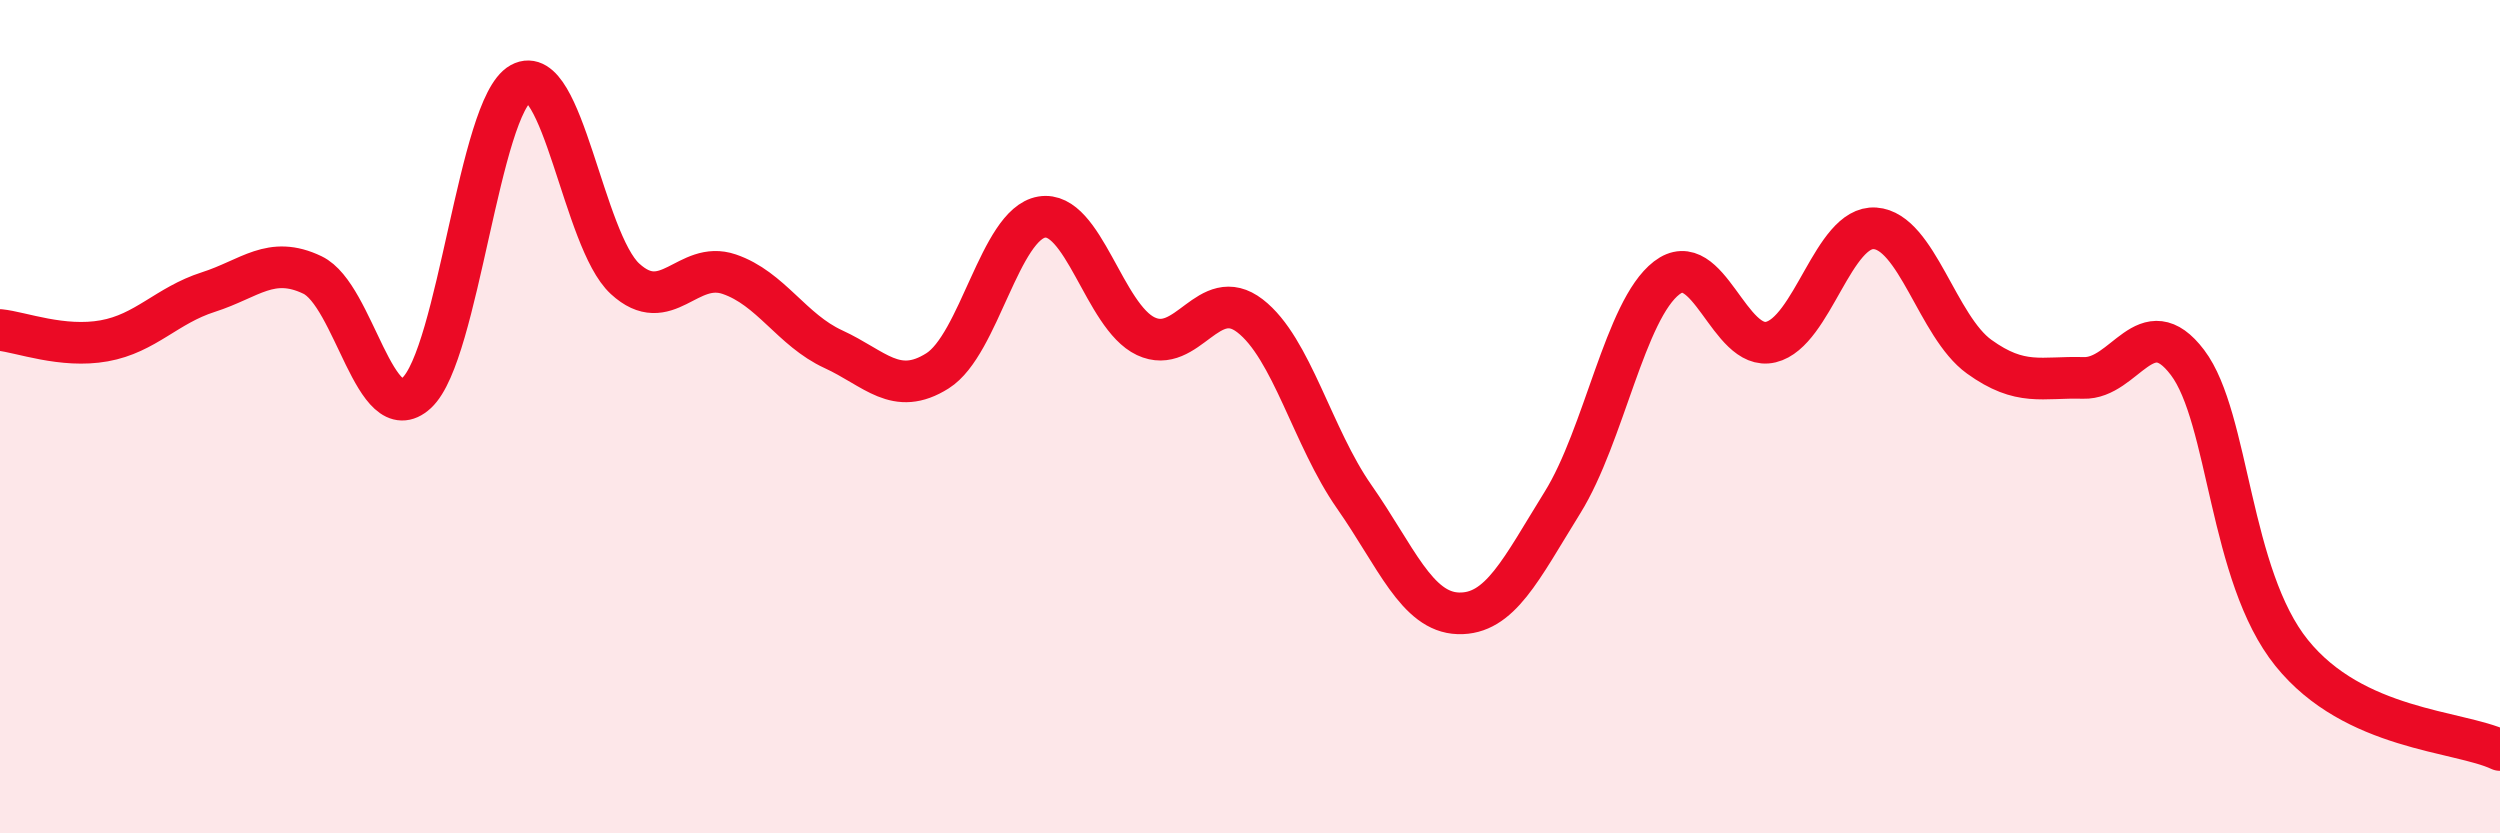
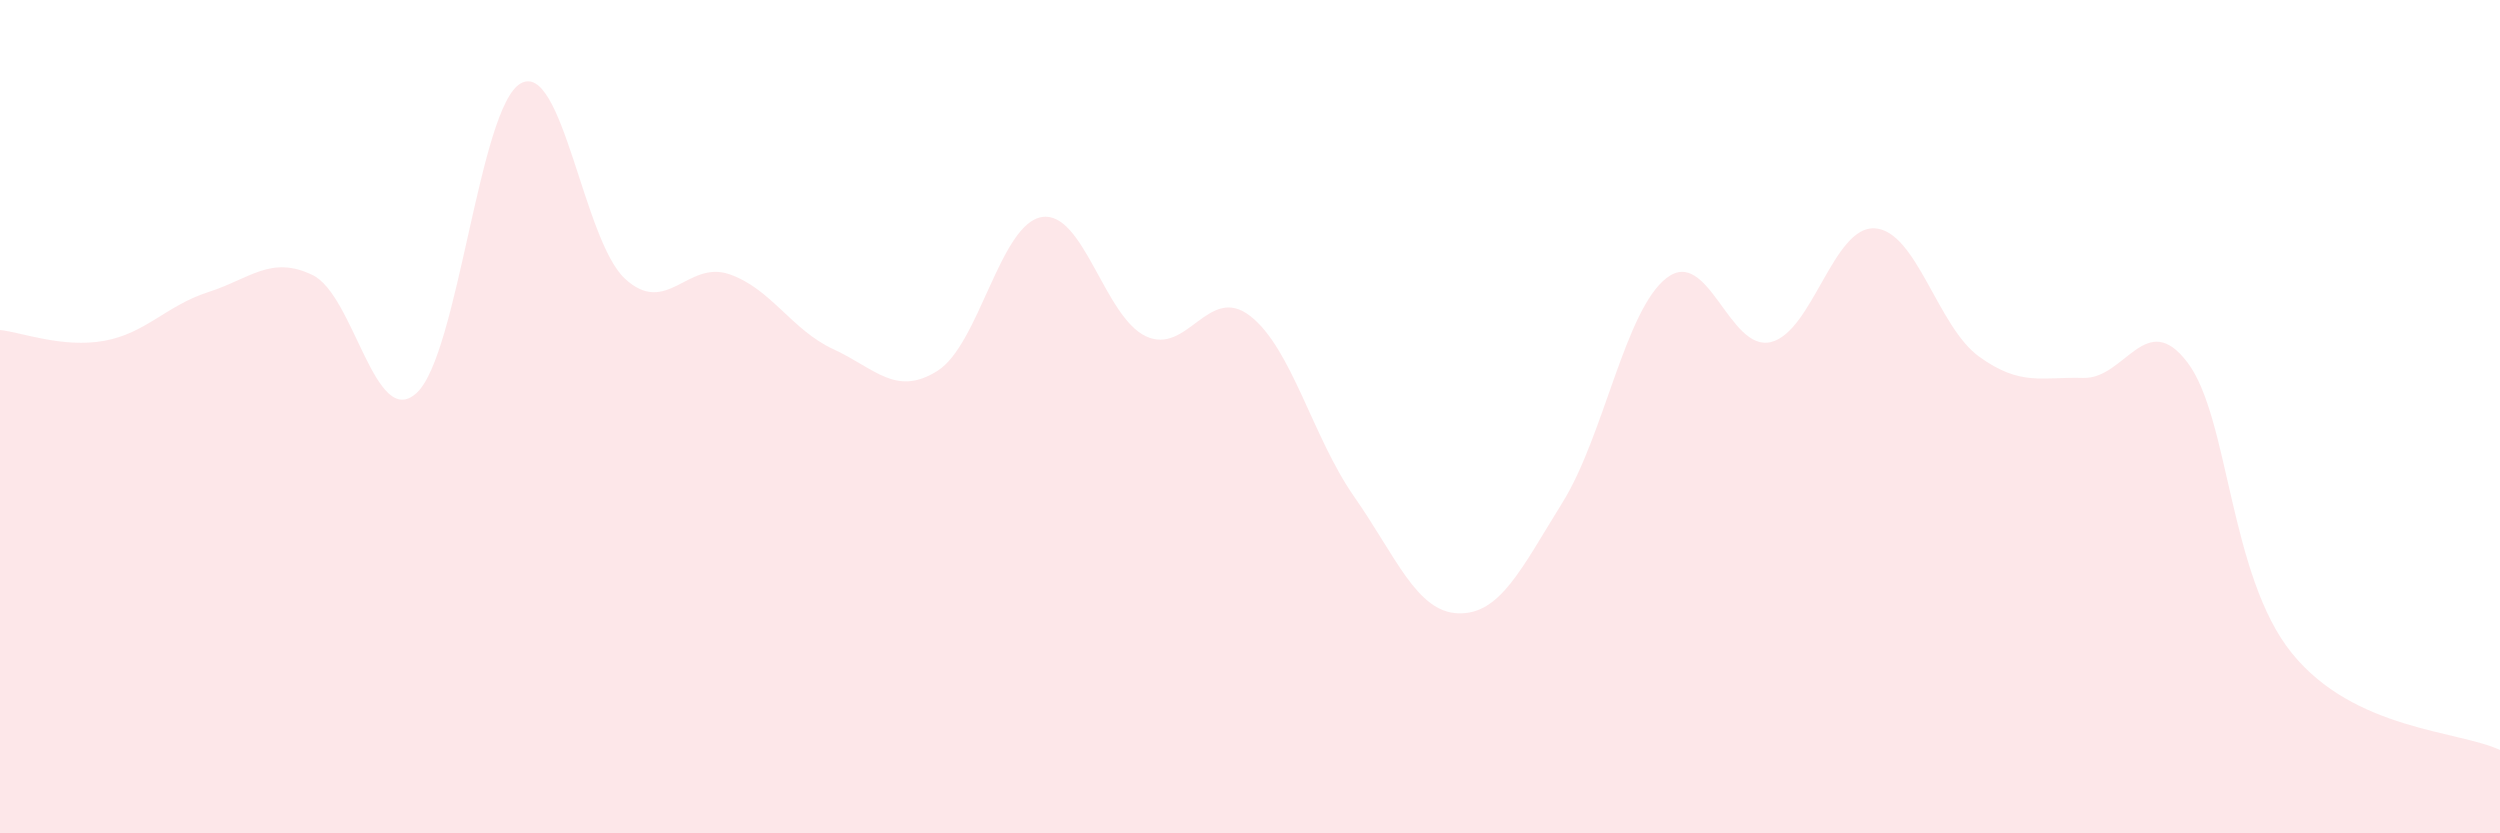
<svg xmlns="http://www.w3.org/2000/svg" width="60" height="20" viewBox="0 0 60 20">
  <path d="M 0,7.92 C 0.5,7.97 1.5,8.36 2.5,8.18 C 3.5,8 4,7.33 5,7.01 C 6,6.69 6.5,6.12 7.5,6.6 C 8.5,7.08 9,10.35 10,9.43 C 11,8.51 11.5,2.55 12.5,2 C 13.5,1.45 14,5.77 15,6.69 C 16,7.61 16.5,6.24 17.5,6.58 C 18.5,6.92 19,7.92 20,8.38 C 21,8.84 21.5,9.53 22.5,8.9 C 23.5,8.27 24,5.38 25,5.21 C 26,5.04 26.5,7.6 27.5,8.07 C 28.5,8.54 29,6.81 30,7.58 C 31,8.35 31.5,10.49 32.5,11.92 C 33.5,13.35 34,14.69 35,14.72 C 36,14.75 36.5,13.67 37.5,12.06 C 38.5,10.45 39,7.44 40,6.67 C 41,5.9 41.5,8.45 42.5,8.21 C 43.5,7.97 44,5.41 45,5.48 C 46,5.55 46.5,7.84 47.5,8.56 C 48.5,9.28 49,9.04 50,9.07 C 51,9.1 51.5,7.38 52.5,8.7 C 53.5,10.02 53.5,13.81 55,15.67 C 56.5,17.53 59,17.53 60,18L60 20L0 20Z" fill="#EB0A25" opacity="0.1" stroke-linecap="round" stroke-linejoin="round" />
-   <path d="M 0,7.92 C 0.5,7.97 1.5,8.36 2.5,8.18 C 3.5,8 4,7.33 5,7.01 C 6,6.69 6.5,6.12 7.5,6.6 C 8.5,7.08 9,10.35 10,9.43 C 11,8.51 11.5,2.55 12.5,2 C 13.5,1.45 14,5.77 15,6.69 C 16,7.61 16.5,6.24 17.5,6.58 C 18.5,6.92 19,7.92 20,8.38 C 21,8.84 21.5,9.53 22.5,8.9 C 23.5,8.27 24,5.38 25,5.21 C 26,5.04 26.5,7.6 27.5,8.07 C 28.5,8.54 29,6.81 30,7.58 C 31,8.35 31.5,10.49 32.5,11.92 C 33.5,13.35 34,14.69 35,14.72 C 36,14.75 36.5,13.67 37.5,12.06 C 38.5,10.45 39,7.44 40,6.67 C 41,5.9 41.5,8.45 42.5,8.21 C 43.5,7.97 44,5.41 45,5.48 C 46,5.55 46.5,7.84 47.5,8.56 C 48.5,9.28 49,9.04 50,9.07 C 51,9.1 51.5,7.38 52.5,8.7 C 53.5,10.02 53.5,13.81 55,15.67 C 56.5,17.53 59,17.53 60,18" stroke="#EB0A25" stroke-width="1" fill="none" stroke-linecap="round" stroke-linejoin="round" />
</svg>